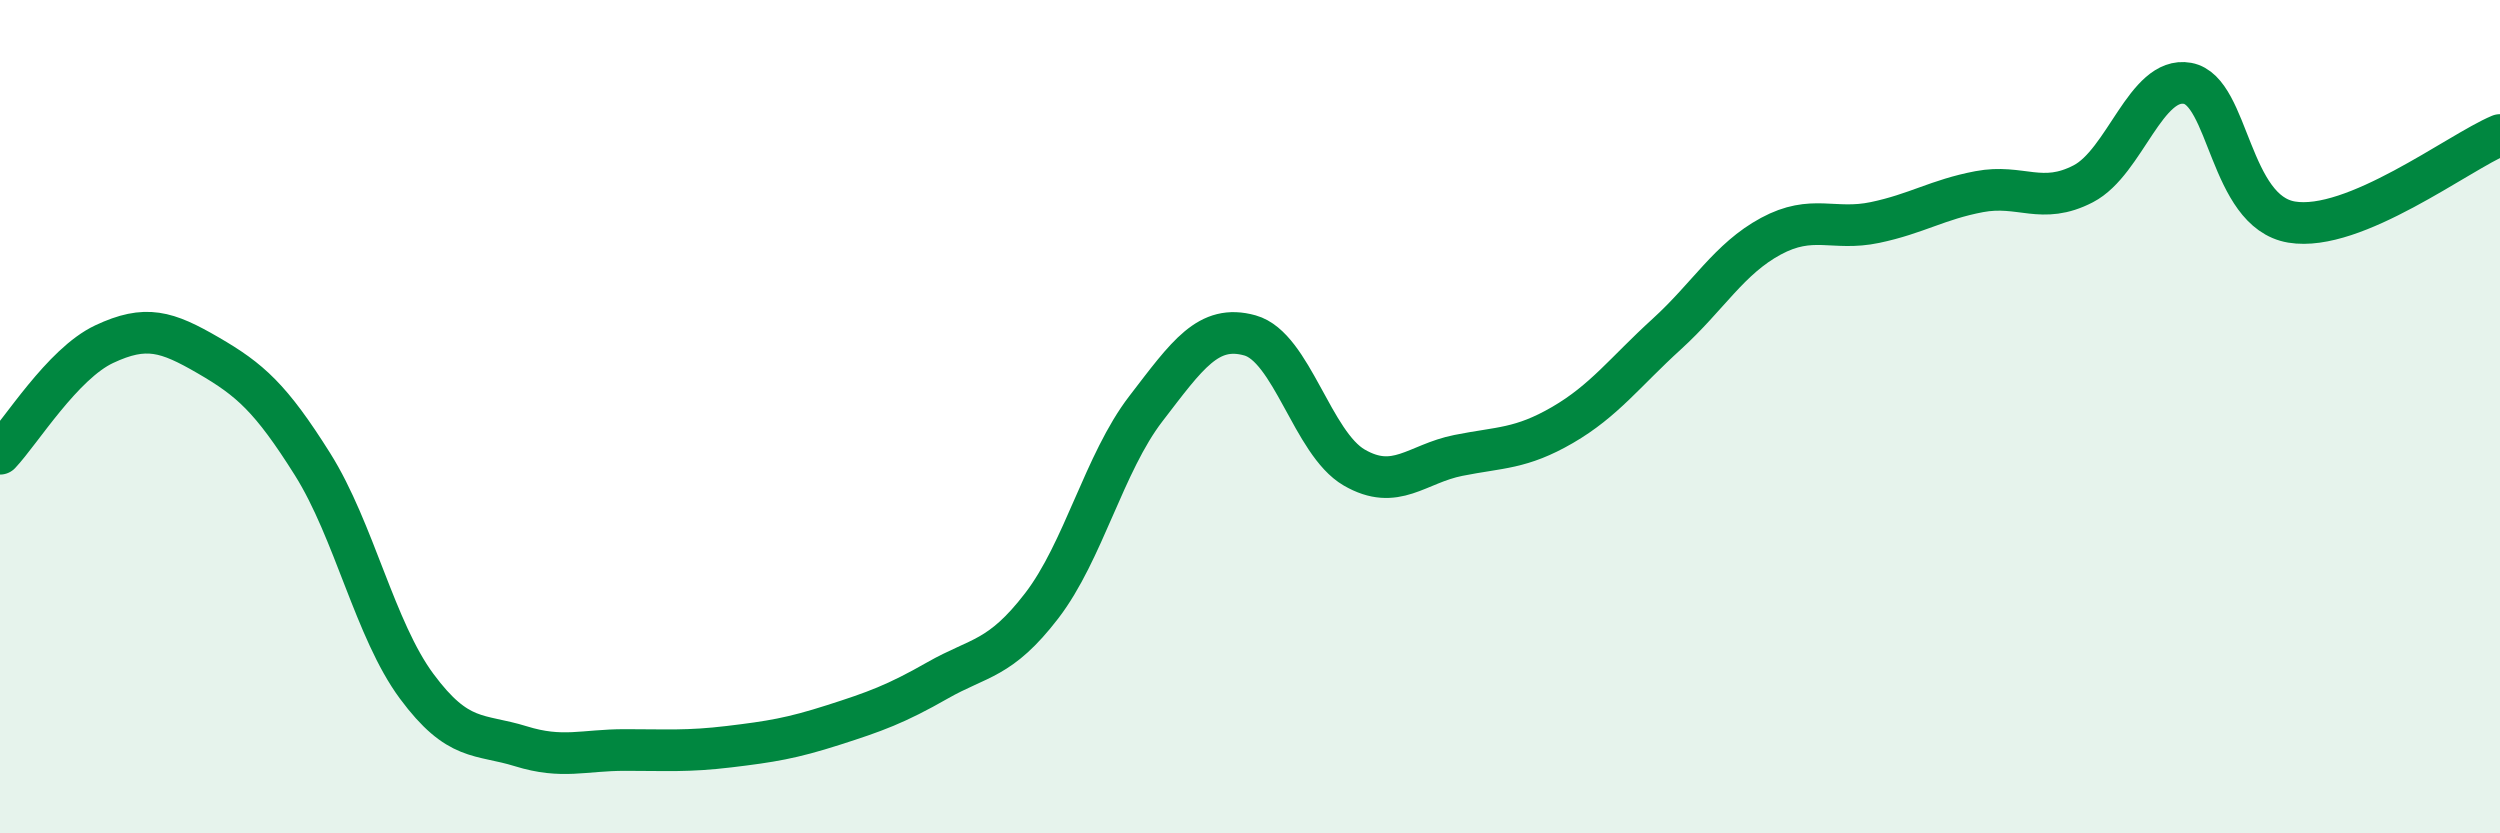
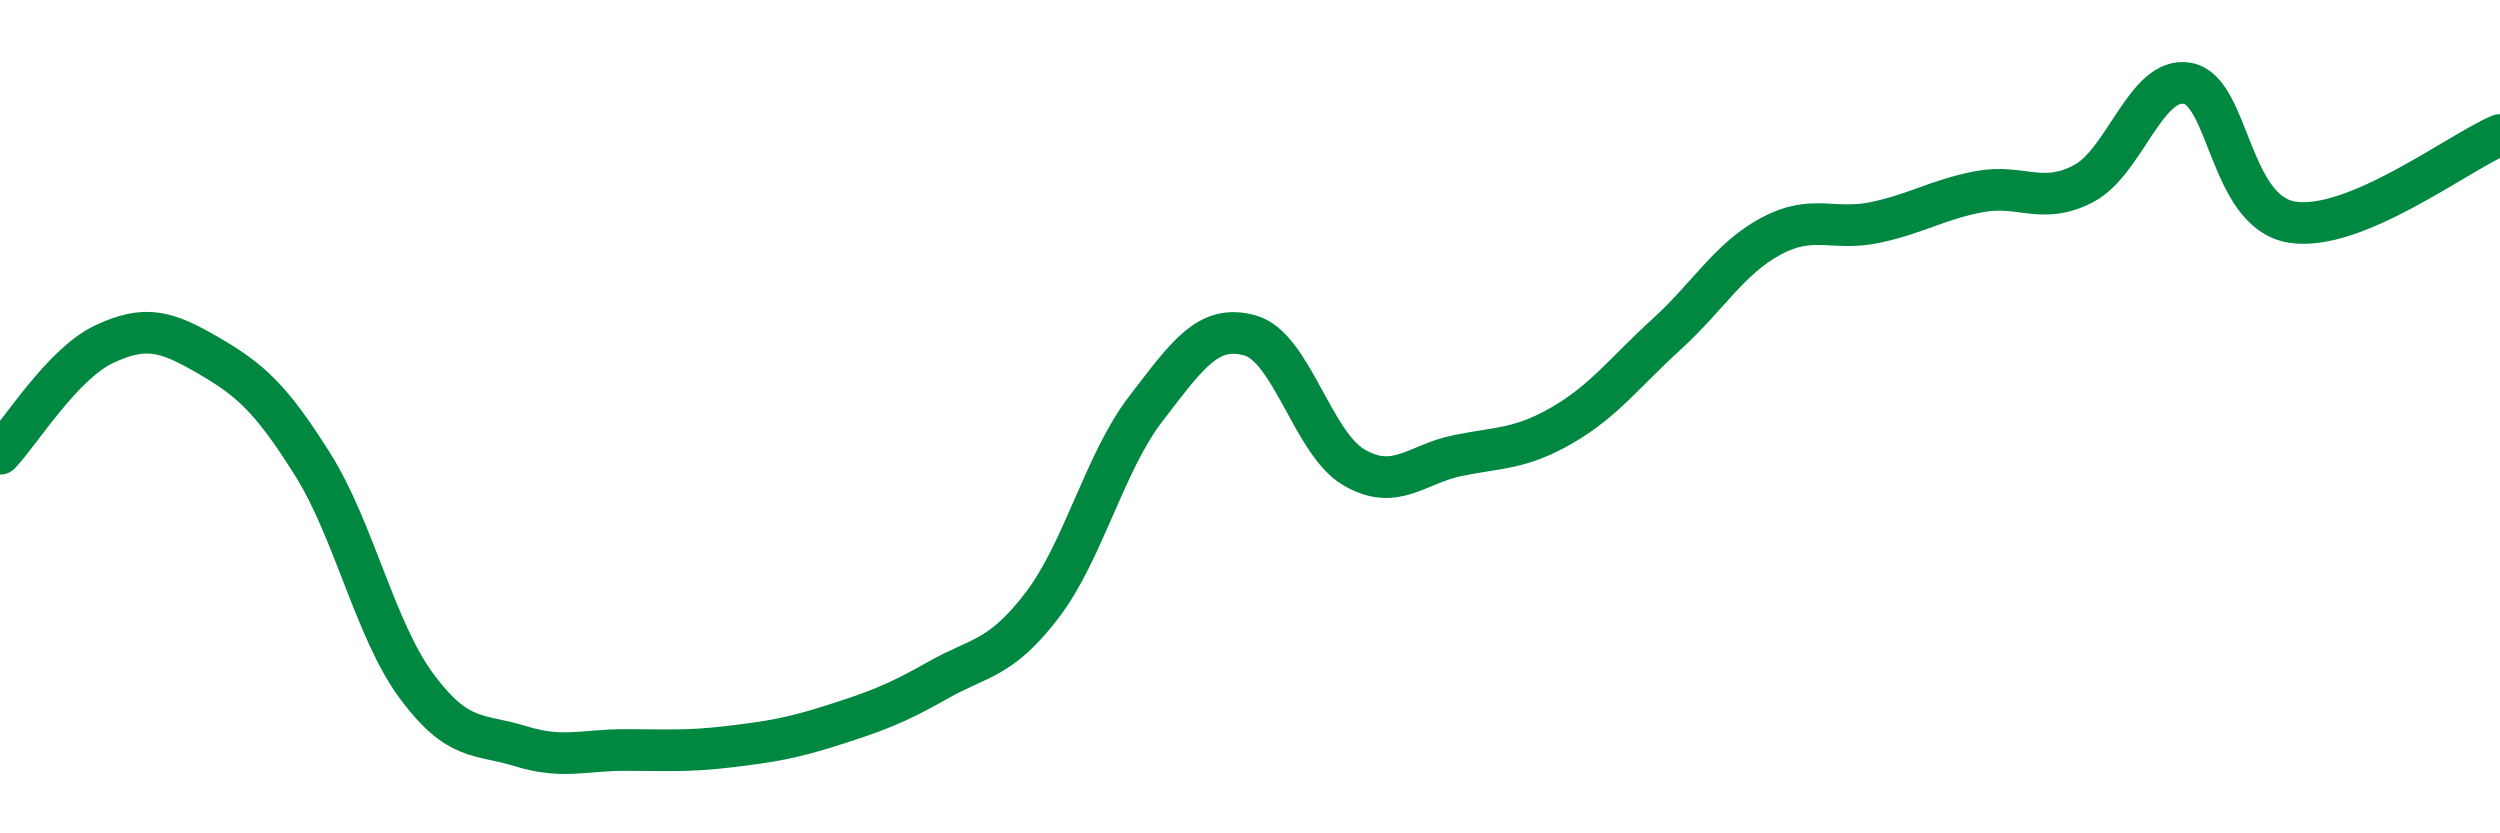
<svg xmlns="http://www.w3.org/2000/svg" width="60" height="20" viewBox="0 0 60 20">
-   <path d="M 0,10.89 C 0.5,10.36 1.5,8.73 2.5,8.26 C 3.5,7.79 4,7.95 5,8.53 C 6,9.11 6.5,9.55 7.5,11.14 C 8.5,12.73 9,15.12 10,16.47 C 11,17.82 11.5,17.6 12.5,17.91 C 13.5,18.22 14,18 15,18 C 16,18 16.5,18.04 17.5,17.92 C 18.5,17.8 19,17.72 20,17.4 C 21,17.08 21.5,16.9 22.5,16.33 C 23.5,15.76 24,15.84 25,14.54 C 26,13.24 26.5,11.11 27.5,9.81 C 28.5,8.51 29,7.77 30,8.05 C 31,8.33 31.5,10.64 32.5,11.22 C 33.5,11.8 34,11.13 35,10.93 C 36,10.73 36.5,10.78 37.5,10.2 C 38.5,9.62 39,8.93 40,8.02 C 41,7.11 41.5,6.21 42.5,5.67 C 43.5,5.13 44,5.55 45,5.34 C 46,5.13 46.5,4.79 47.5,4.6 C 48.5,4.41 49,4.93 50,4.41 C 51,3.89 51.5,1.82 52.5,2 C 53.5,2.18 53.5,5.08 55,5.33 C 56.5,5.58 59,3.66 60,3.24L60 20L0 20Z" fill="#008740" opacity="0.1" stroke-linecap="round" stroke-linejoin="round" />
  <path d="M 0,10.89 C 0.5,10.36 1.5,8.73 2.5,8.26 C 3.5,7.79 4,7.95 5,8.53 C 6,9.11 6.5,9.55 7.5,11.14 C 8.5,12.73 9,15.12 10,16.47 C 11,17.82 11.5,17.6 12.5,17.91 C 13.5,18.22 14,18 15,18 C 16,18 16.5,18.04 17.5,17.92 C 18.5,17.8 19,17.72 20,17.4 C 21,17.08 21.5,16.9 22.5,16.33 C 23.5,15.76 24,15.84 25,14.54 C 26,13.24 26.5,11.11 27.5,9.81 C 28.5,8.51 29,7.77 30,8.05 C 31,8.33 31.5,10.64 32.5,11.22 C 33.5,11.8 34,11.13 35,10.93 C 36,10.73 36.5,10.78 37.5,10.2 C 38.5,9.62 39,8.93 40,8.02 C 41,7.11 41.5,6.21 42.5,5.67 C 43.5,5.13 44,5.55 45,5.34 C 46,5.13 46.5,4.79 47.5,4.6 C 48.5,4.41 49,4.93 50,4.41 C 51,3.89 51.5,1.82 52.5,2 C 53.5,2.18 53.5,5.08 55,5.33 C 56.5,5.58 59,3.66 60,3.24" stroke="#008740" stroke-width="1" fill="none" stroke-linecap="round" stroke-linejoin="round" />
</svg>